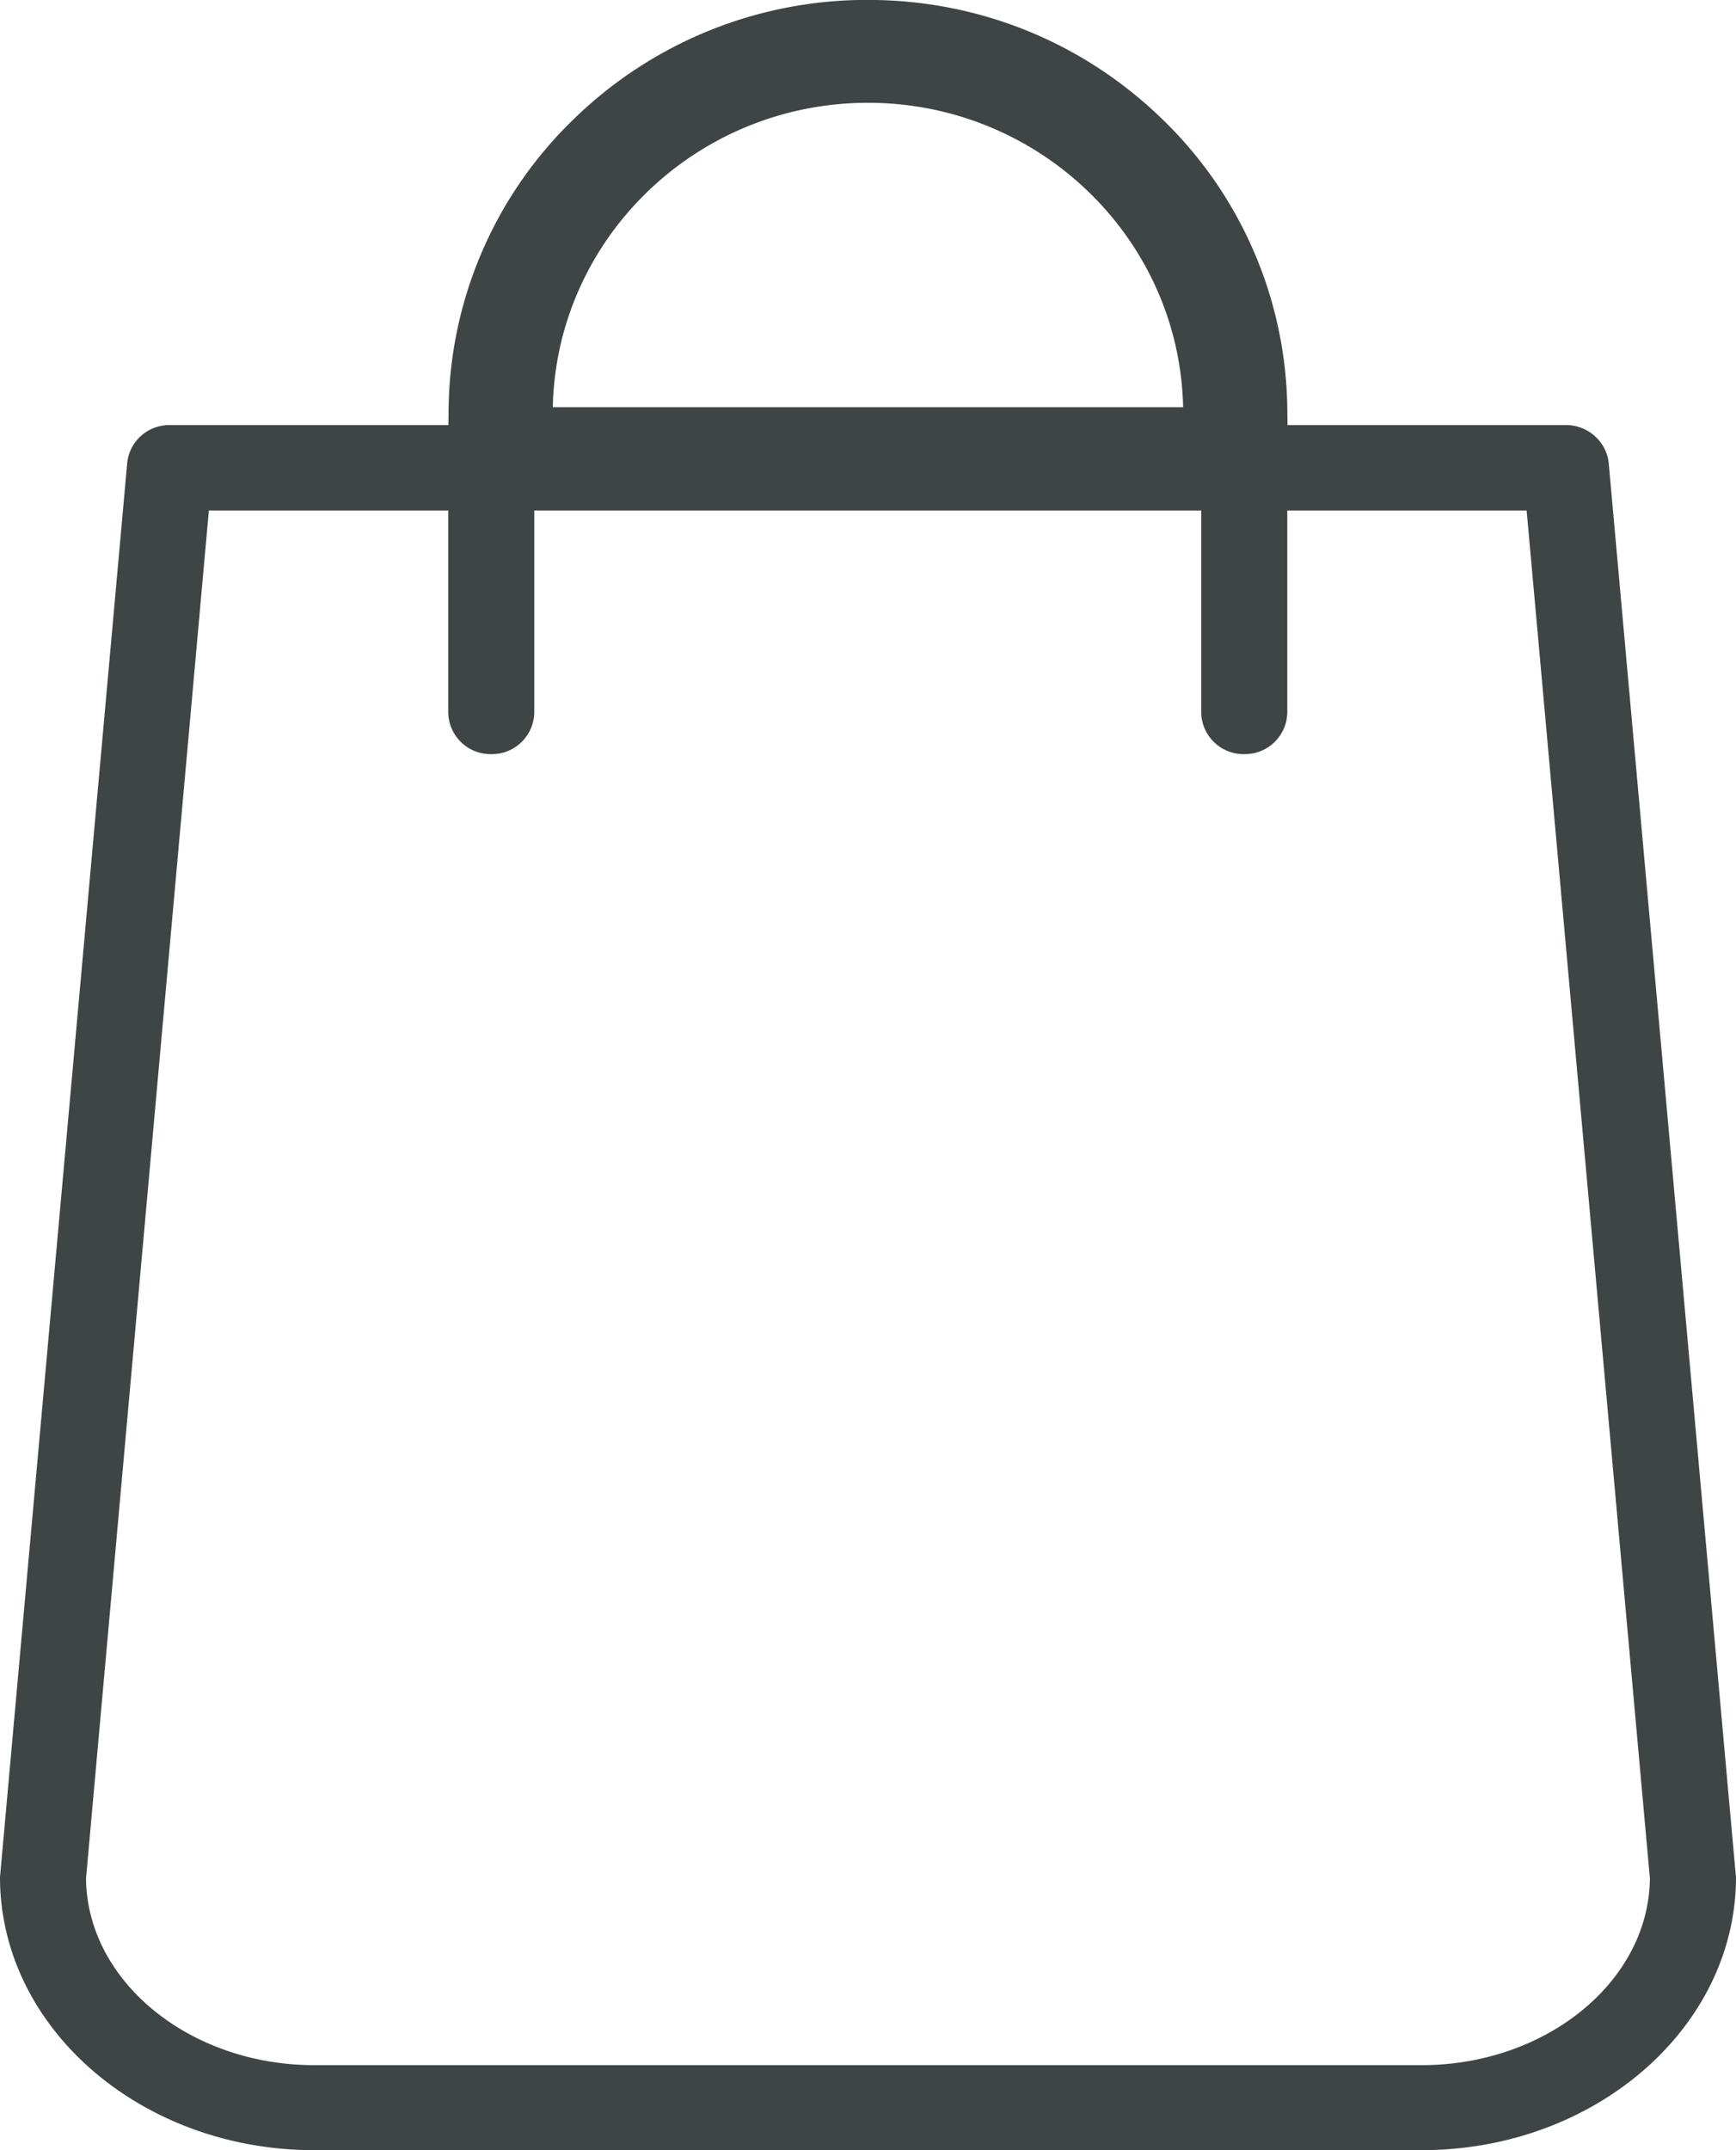
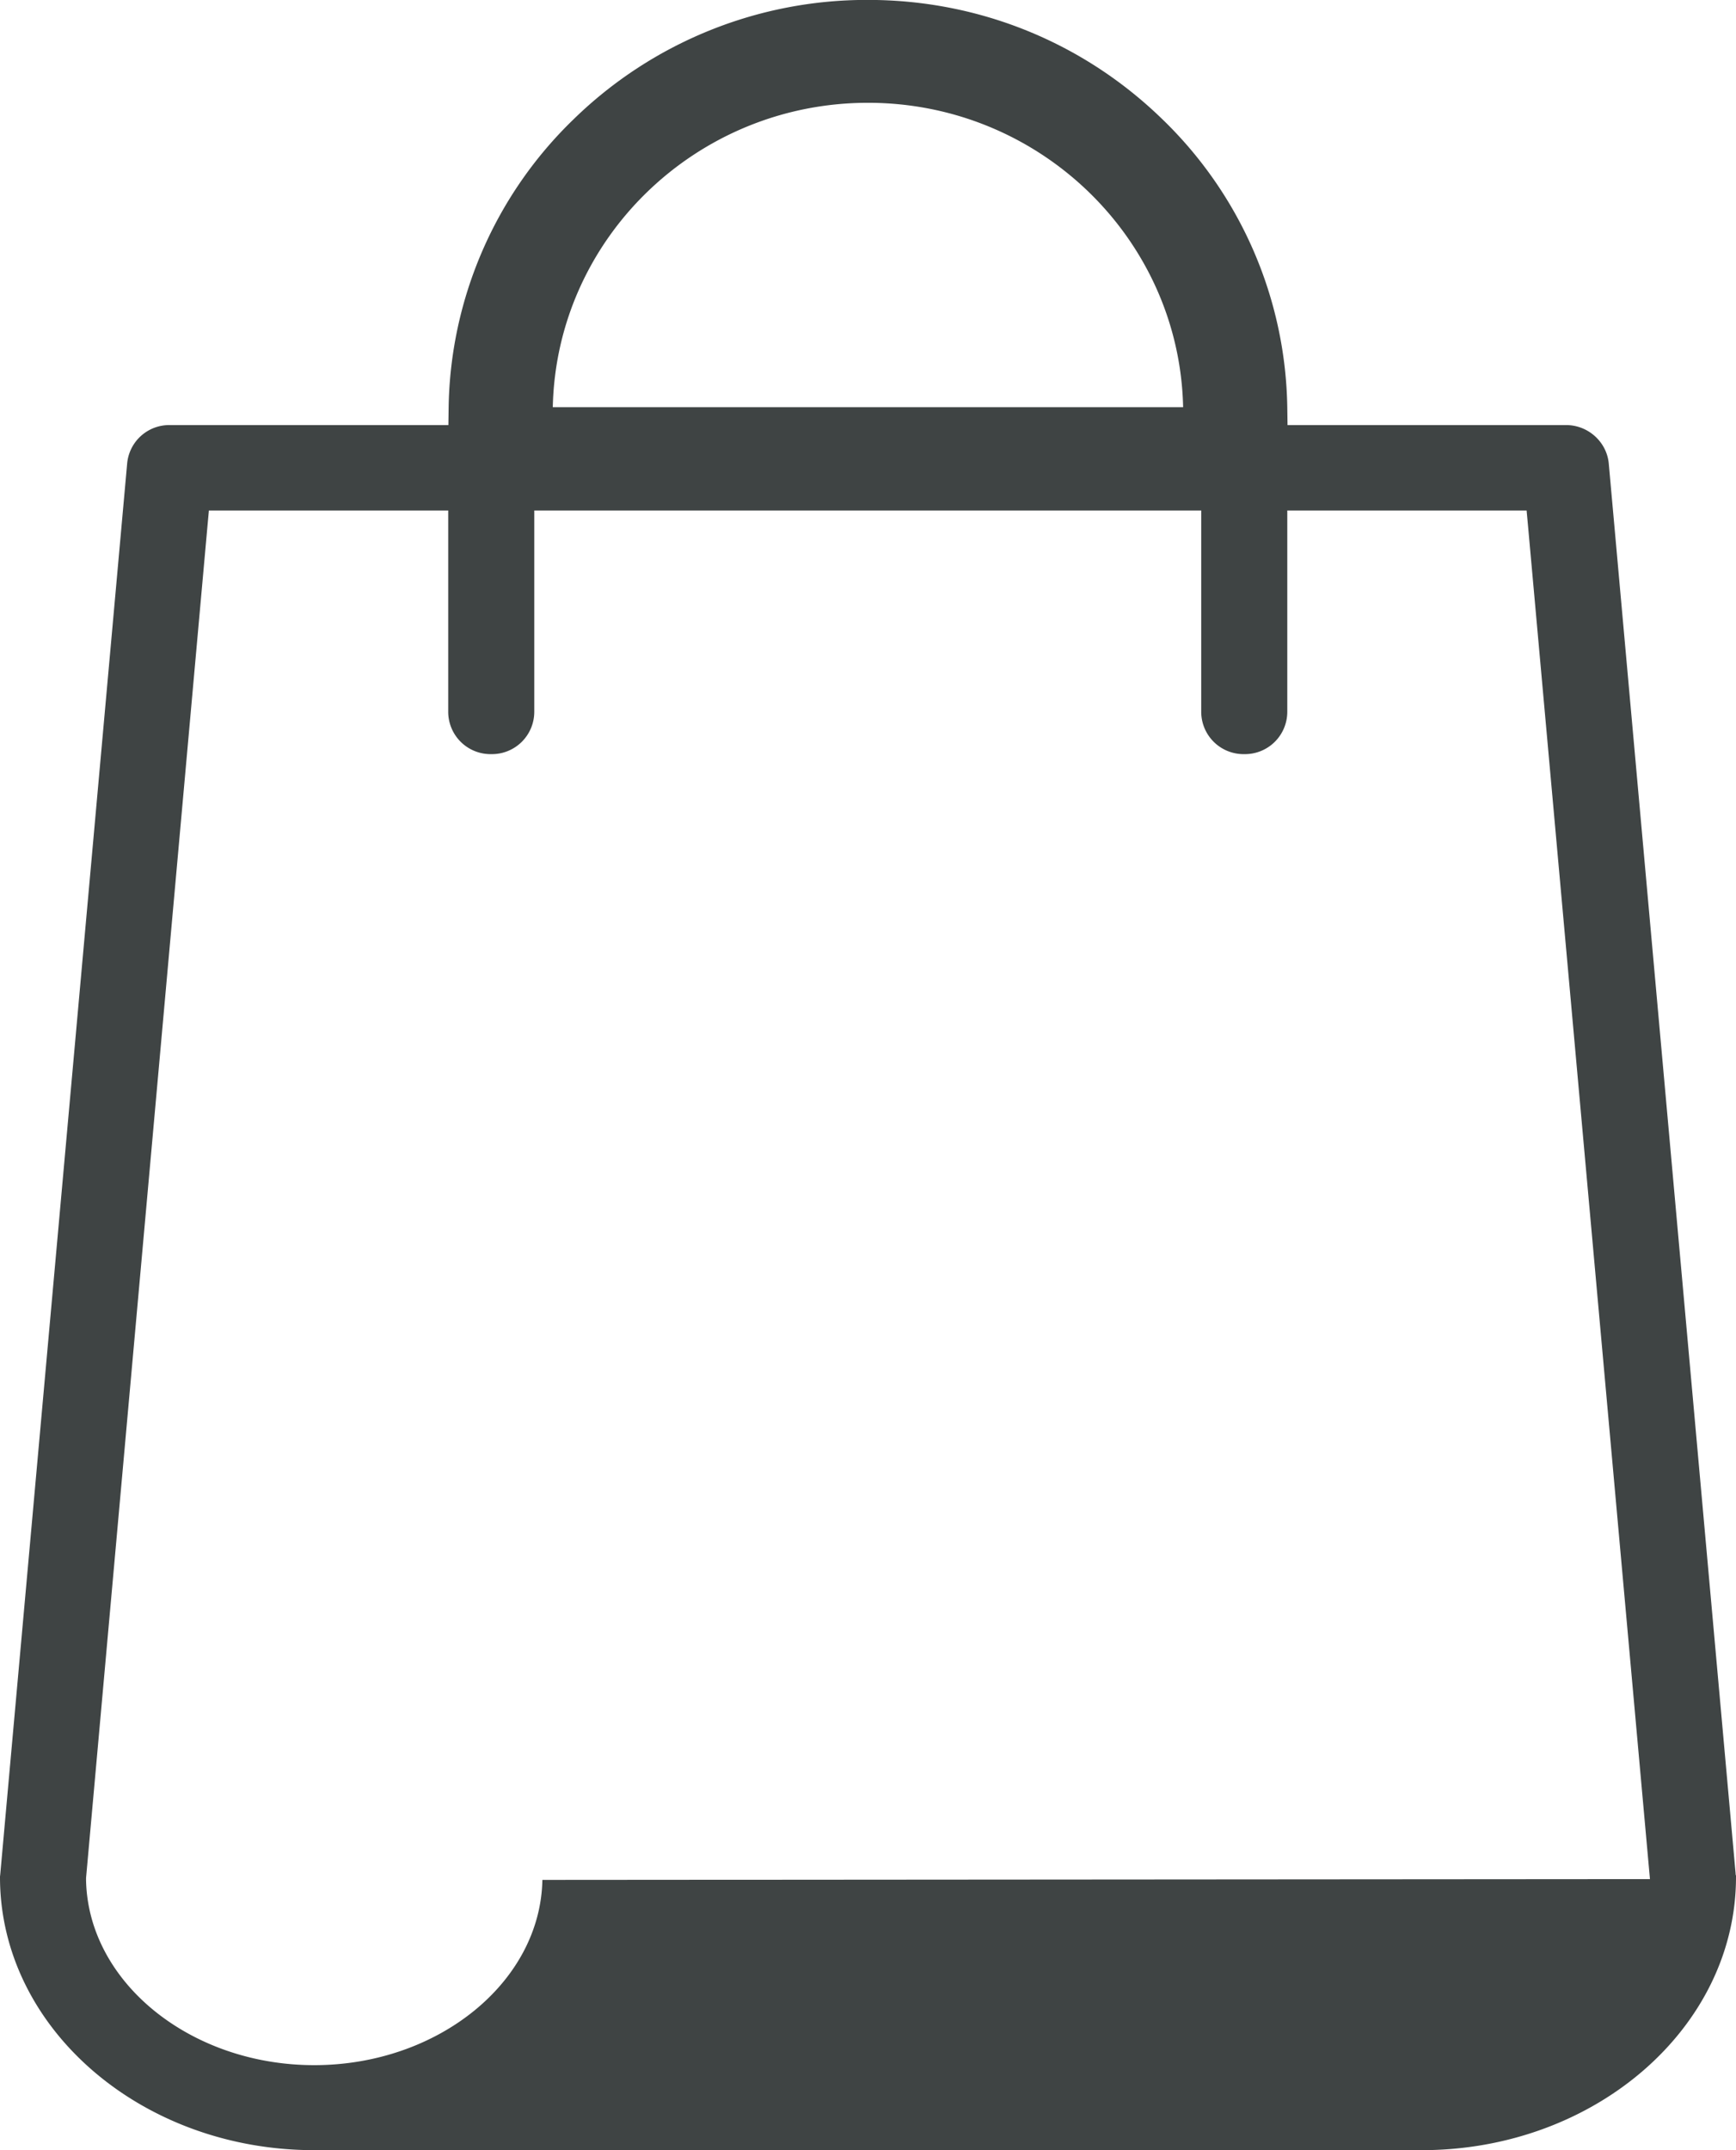
<svg xmlns="http://www.w3.org/2000/svg" xmlns:xlink="http://www.w3.org/1999/xlink" width="21" height="26" viewBox="0 0 21 26">
  <defs>
-     <path id="8n7ia" d="M1535 72.68v.017c0 1.82-1.705 3.303-3.802 3.303h-13.397c-2.095 0-3.8-1.48-3.801-3.3v-.009a.753.753 0 0 0 .005-.048l1.533-17.036a.511.511 0 0 1 .516-.467h3.37l.003-.213a4.946 4.946 0 0 1 1.513-3.486 5.077 5.077 0 0 1 3.56-1.442c1.34 0 2.603.512 3.56 1.442a4.946 4.946 0 0 1 1.512 3.486l.003.213h3.37c.267 0 .493.205.516.467l1.534 17.043.001.018zm-14.313-17.756h7.625c-.044-2.038-1.737-3.681-3.812-3.681-2.076 0-3.769 1.643-3.813 3.68zm13.272 17.798l-.001-.012-1.473-16.341-.018-.196h-2.895v2.432a.512.512 0 0 1-.52.514.512.512 0 0 1-.521-.514v-2.432h-8.068v2.432a.512.512 0 0 1-.52.514.512.512 0 0 1-.521-.514v-2.432h-2.895l-.018.196-1.468 16.34v.023c.023 1.236 1.262 2.24 2.76 2.24h13.397c1.498 0 2.737-1.004 2.76-2.24z" />
+     <path id="8n7ia" d="M1535 72.68v.017c0 1.82-1.705 3.303-3.802 3.303h-13.397c-2.095 0-3.8-1.48-3.801-3.3v-.009a.753.753 0 0 0 .005-.048l1.533-17.036a.511.511 0 0 1 .516-.467h3.37l.003-.213a4.946 4.946 0 0 1 1.513-3.486 5.077 5.077 0 0 1 3.56-1.442c1.34 0 2.603.512 3.56 1.442a4.946 4.946 0 0 1 1.512 3.486l.003.213h3.37c.267 0 .493.205.516.467l1.534 17.043.001.018zm-14.313-17.756h7.625c-.044-2.038-1.737-3.681-3.812-3.681-2.076 0-3.769 1.643-3.813 3.68zm13.272 17.798l-.001-.012-1.473-16.341-.018-.196h-2.895v2.432a.512.512 0 0 1-.52.514.512.512 0 0 1-.521-.514v-2.432h-8.068v2.432a.512.512 0 0 1-.52.514.512.512 0 0 1-.521-.514v-2.432h-2.895l-.018.196-1.468 16.34v.023c.023 1.236 1.262 2.24 2.76 2.24c1.498 0 2.737-1.004 2.76-2.24z" />
  </defs>
  <g>
    <g transform="translate(-1514 -50)">
      <use fill="#3f4444" xlink:href="#8n7ia" />
    </g>
  </g>
</svg>